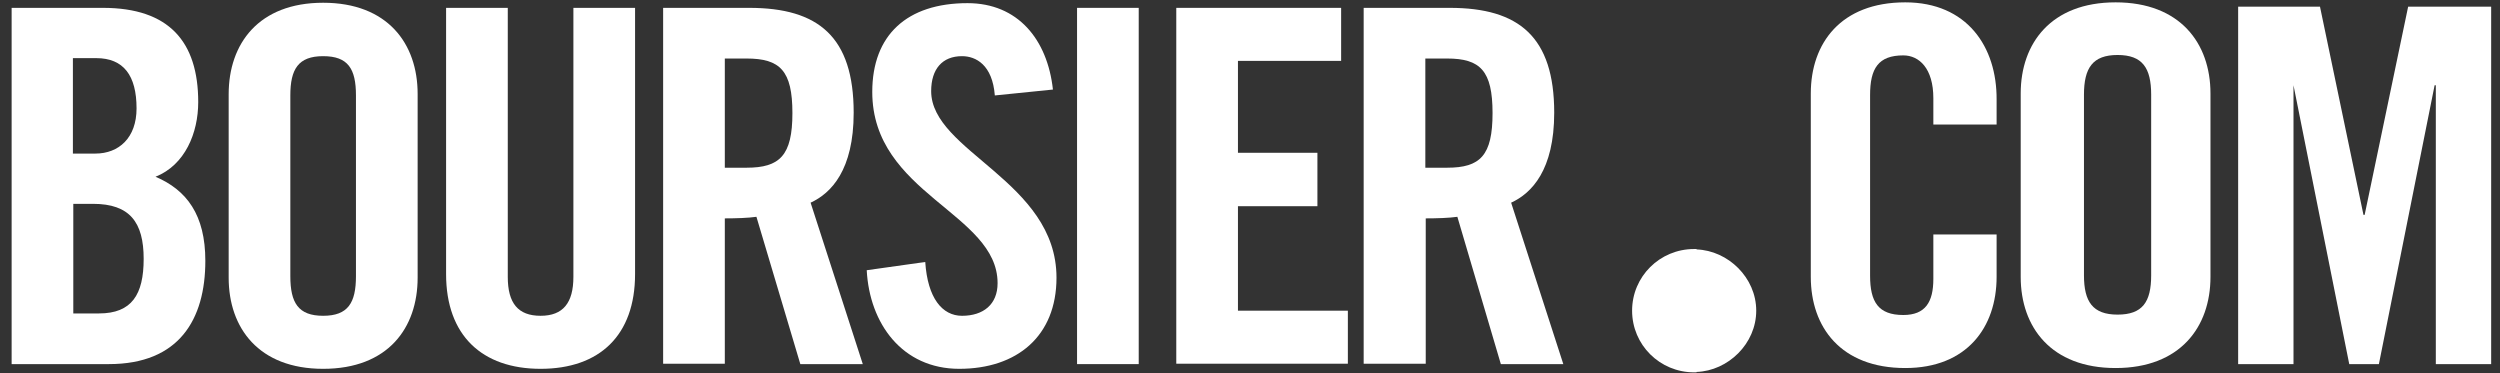
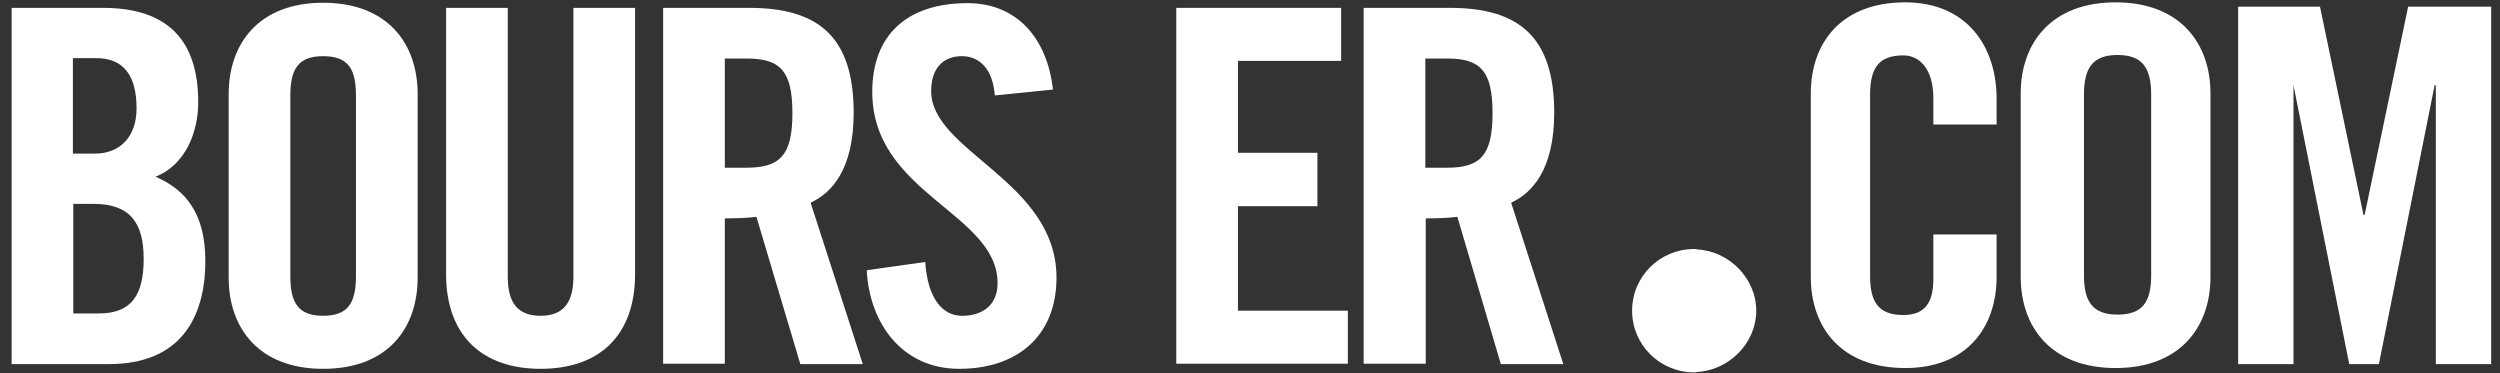
<svg xmlns="http://www.w3.org/2000/svg" width="201" height="30" viewBox="0 0 201 30" fill="none">
  <rect x="0" y="0" width="201" height="30" fill="#333333" stroke="none" />
  <g clip-path="url(#clip0_5877_303704)">
    <path d="M16.509 20.968C16.509 17.274 15.015 15.284 12.504 14.21C14.888 13.263 15.937 10.674 15.937 8.21C15.937 3.347 13.585 0.632 8.277 0.632H0.935V29.274H8.754C14.38 29.274 16.509 25.705 16.509 20.968ZM5.861 4.674H7.737C9.93 4.674 10.979 6.063 10.979 8.716C10.979 11.084 9.548 12.347 7.673 12.347H5.893H5.861V4.674ZM5.893 25.2V16.389H7.482C10.438 16.389 11.551 17.874 11.551 20.811C11.551 23.684 10.597 25.2 7.959 25.2H5.893Z" fill="white" />
    <path d="M33.578 22.326V7.547C33.578 3.505 31.162 0.221 25.981 0.221C20.8 0.221 18.385 3.505 18.385 7.579V22.326C18.385 26.368 20.8 29.653 25.981 29.653C31.194 29.653 33.578 26.368 33.578 22.326ZM23.343 22.2V7.674C23.343 5.558 23.979 4.516 25.981 4.516C27.984 4.516 28.619 5.526 28.619 7.674V22.2C28.619 24.347 27.984 25.389 25.981 25.389C23.979 25.389 23.343 24.347 23.343 22.2Z" fill="white" />
    <path d="M35.866 0.632V22.042C35.866 26.968 38.759 29.653 43.463 29.653C48.199 29.653 51.059 26.968 51.059 22.042V0.632H46.101V22.263C46.101 24.347 45.275 25.389 43.463 25.389C41.651 25.389 40.825 24.379 40.825 22.263V0.632H35.866Z" fill="white" />
    <path d="M68.636 9.063C68.636 2.968 65.808 0.632 60.245 0.632H53.316V29.242H58.275V17.558C59.133 17.558 60.182 17.526 60.817 17.431L64.346 29.274H69.368L65.172 16.295C66.825 15.537 68.636 13.674 68.636 9.063ZM60.023 13.484H58.275V4.705H60.023C62.724 4.705 63.71 5.684 63.71 9.095C63.71 12.505 62.693 13.484 60.023 13.484Z" fill="white" />
    <path d="M77.346 25.39C75.756 25.39 74.58 23.968 74.39 21.063L69.685 21.726C69.908 26.021 72.546 29.653 77.123 29.653C81.764 29.653 84.942 27.032 84.942 22.326C84.942 14.558 74.866 12.19 74.866 7.326C74.866 5.558 75.756 4.516 77.346 4.516C78.458 4.516 79.793 5.211 79.984 7.674L84.656 7.2C84.211 3.158 81.827 0.253 77.79 0.253C72.927 0.253 70.13 2.811 70.13 7.389C70.13 15.6 80.206 17.116 80.206 22.768C80.206 24.474 79.062 25.39 77.346 25.39Z" fill="white" />
-     <path d="M91.553 0.632H86.595V29.274H91.553V0.632Z" fill="white" />
    <path d="M107.827 4.895V0.632H94.573V29.242H108.368V24.979H99.531V16.579H105.92V12.284H99.531V4.895H107.827Z" fill="white" />
    <path d="M124.959 9.063C124.959 2.968 122.13 0.632 116.568 0.632H109.639V29.242H114.597H114.629V17.558C115.487 17.558 116.536 17.526 117.172 17.431L120.668 29.274H125.69L121.495 16.295C123.148 15.537 124.959 13.674 124.959 9.063ZM116.346 13.484H114.597V4.705H116.346C119.016 4.705 120.001 5.684 120.001 9.095C120.001 12.505 119.016 13.484 116.346 13.484Z" fill="white" />
    <path d="M160.527 10.011V8.021C160.558 3.758 158.143 0.189 153.184 0.189C148.003 0.189 145.588 3.474 145.588 7.516V22.263C145.588 26.305 148.003 29.59 153.184 29.59C158.143 29.59 160.527 26.305 160.527 22.263V18.853H155.441V22.421C155.441 24.284 154.805 25.326 153.025 25.326C151.023 25.326 150.355 24.284 150.355 22.168V7.642C150.355 5.495 151.023 4.453 153.025 4.453C154.297 4.453 155.441 5.495 155.441 7.895V10.011H160.527Z" fill="white" />
    <path d="M190.118 17.274H190.023L186.527 0.537H179.947V29.274H184.397V6.853L188.879 29.274H191.263L195.744 6.853H195.84V29.274H200.29V0.537H193.615L190.118 17.274Z" fill="white" />
    <path d="M177.722 22.263V7.516C177.722 3.474 175.275 0.189 170.094 0.189C164.913 0.189 162.465 3.474 162.465 7.516V22.263C162.465 26.305 164.913 29.59 170.094 29.59C175.275 29.59 177.722 26.305 177.722 22.263ZM167.551 22.137V7.611C167.551 5.463 168.25 4.421 170.253 4.421C172.255 4.421 172.954 5.463 172.954 7.611V22.137C172.954 24.284 172.255 25.295 170.253 25.295C168.25 25.295 167.551 24.253 167.551 22.137Z" fill="white" />
    <path d="M136.211 20.021C133.446 20.021 131.221 22.232 131.221 24.979C131.221 27.726 133.446 29.937 136.211 29.937C136.275 29.937 136.402 29.937 136.402 29.937V29.905C138.945 29.811 141.201 27.632 141.201 24.979C141.201 22.326 138.945 20.147 136.402 20.053V20.021C136.402 20.021 136.275 20.021 136.211 20.021Z" fill="white" />
  </g>
  <defs>
    <clipPath id="clip0_5877_303704">
      <rect width="199.355" height="30" fill="white" transform="translate(0.935)" />
    </clipPath>
  </defs>
</svg>